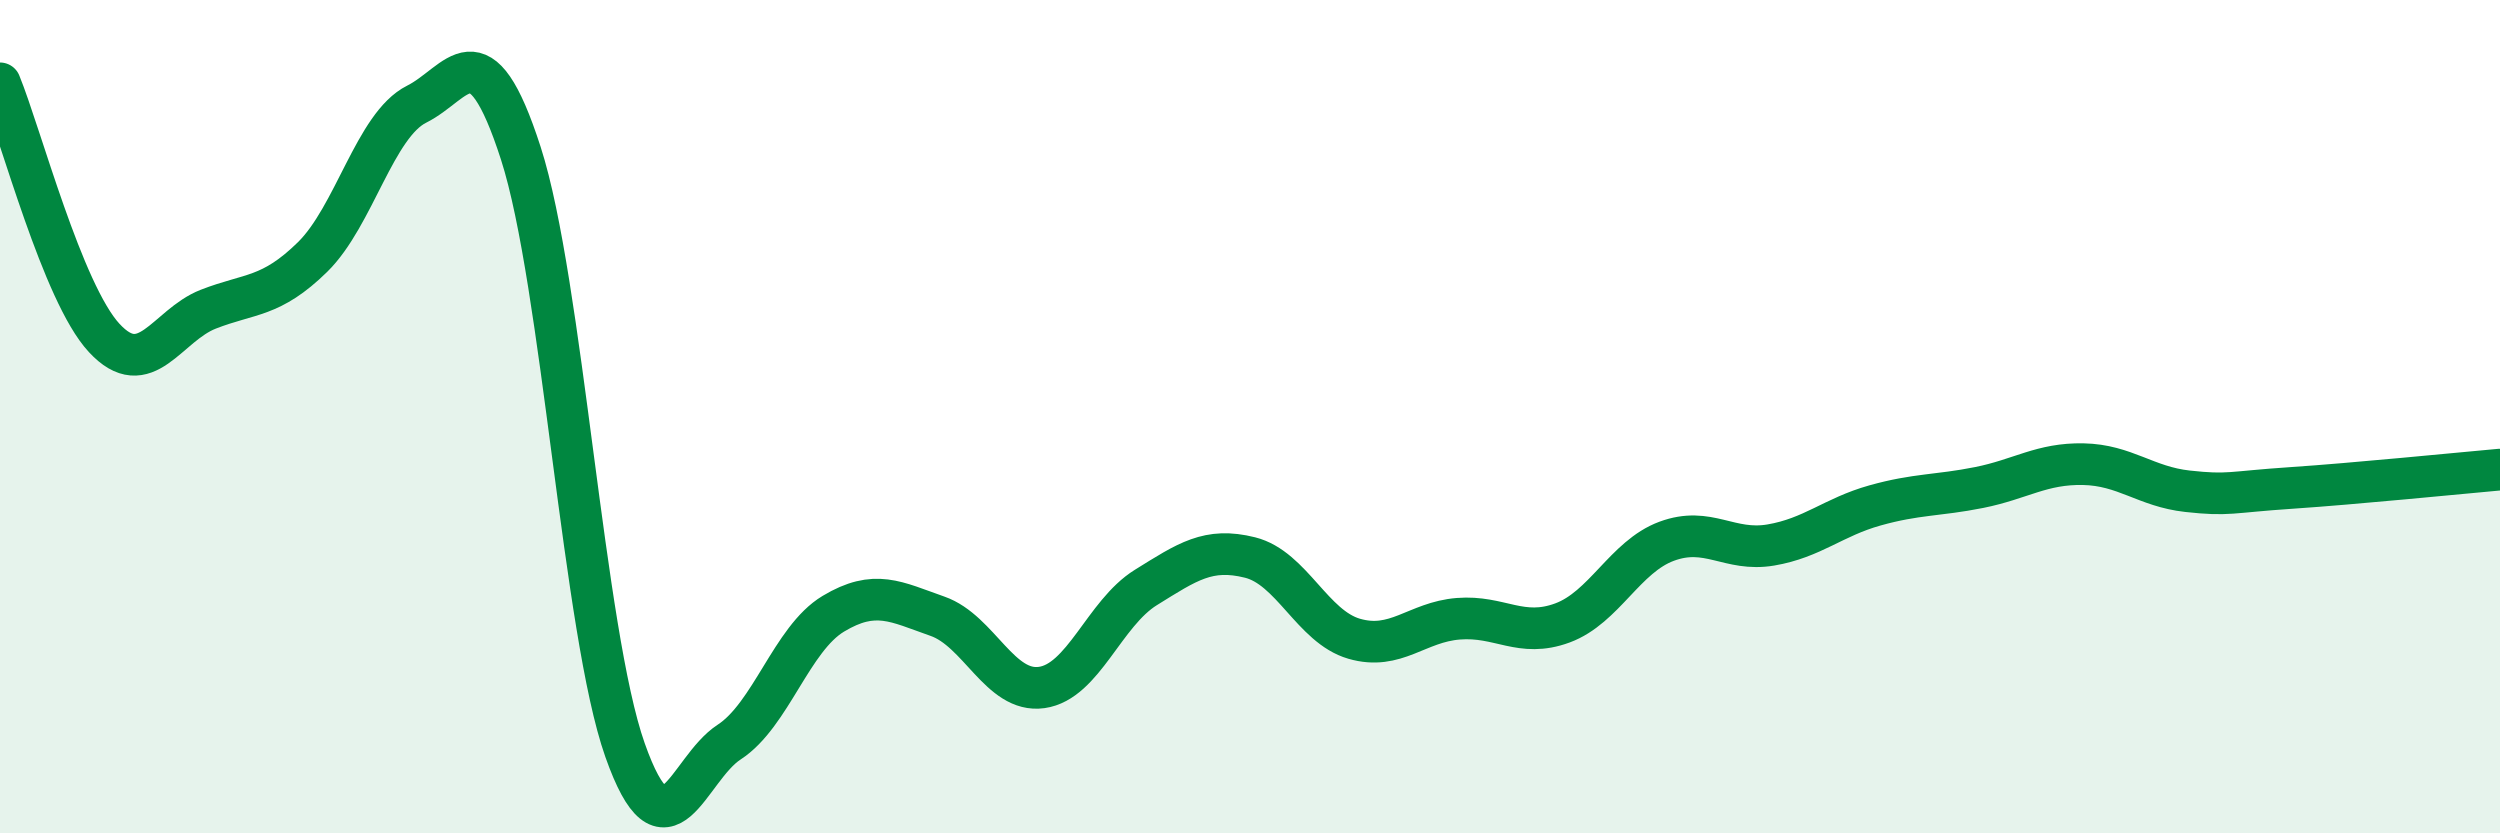
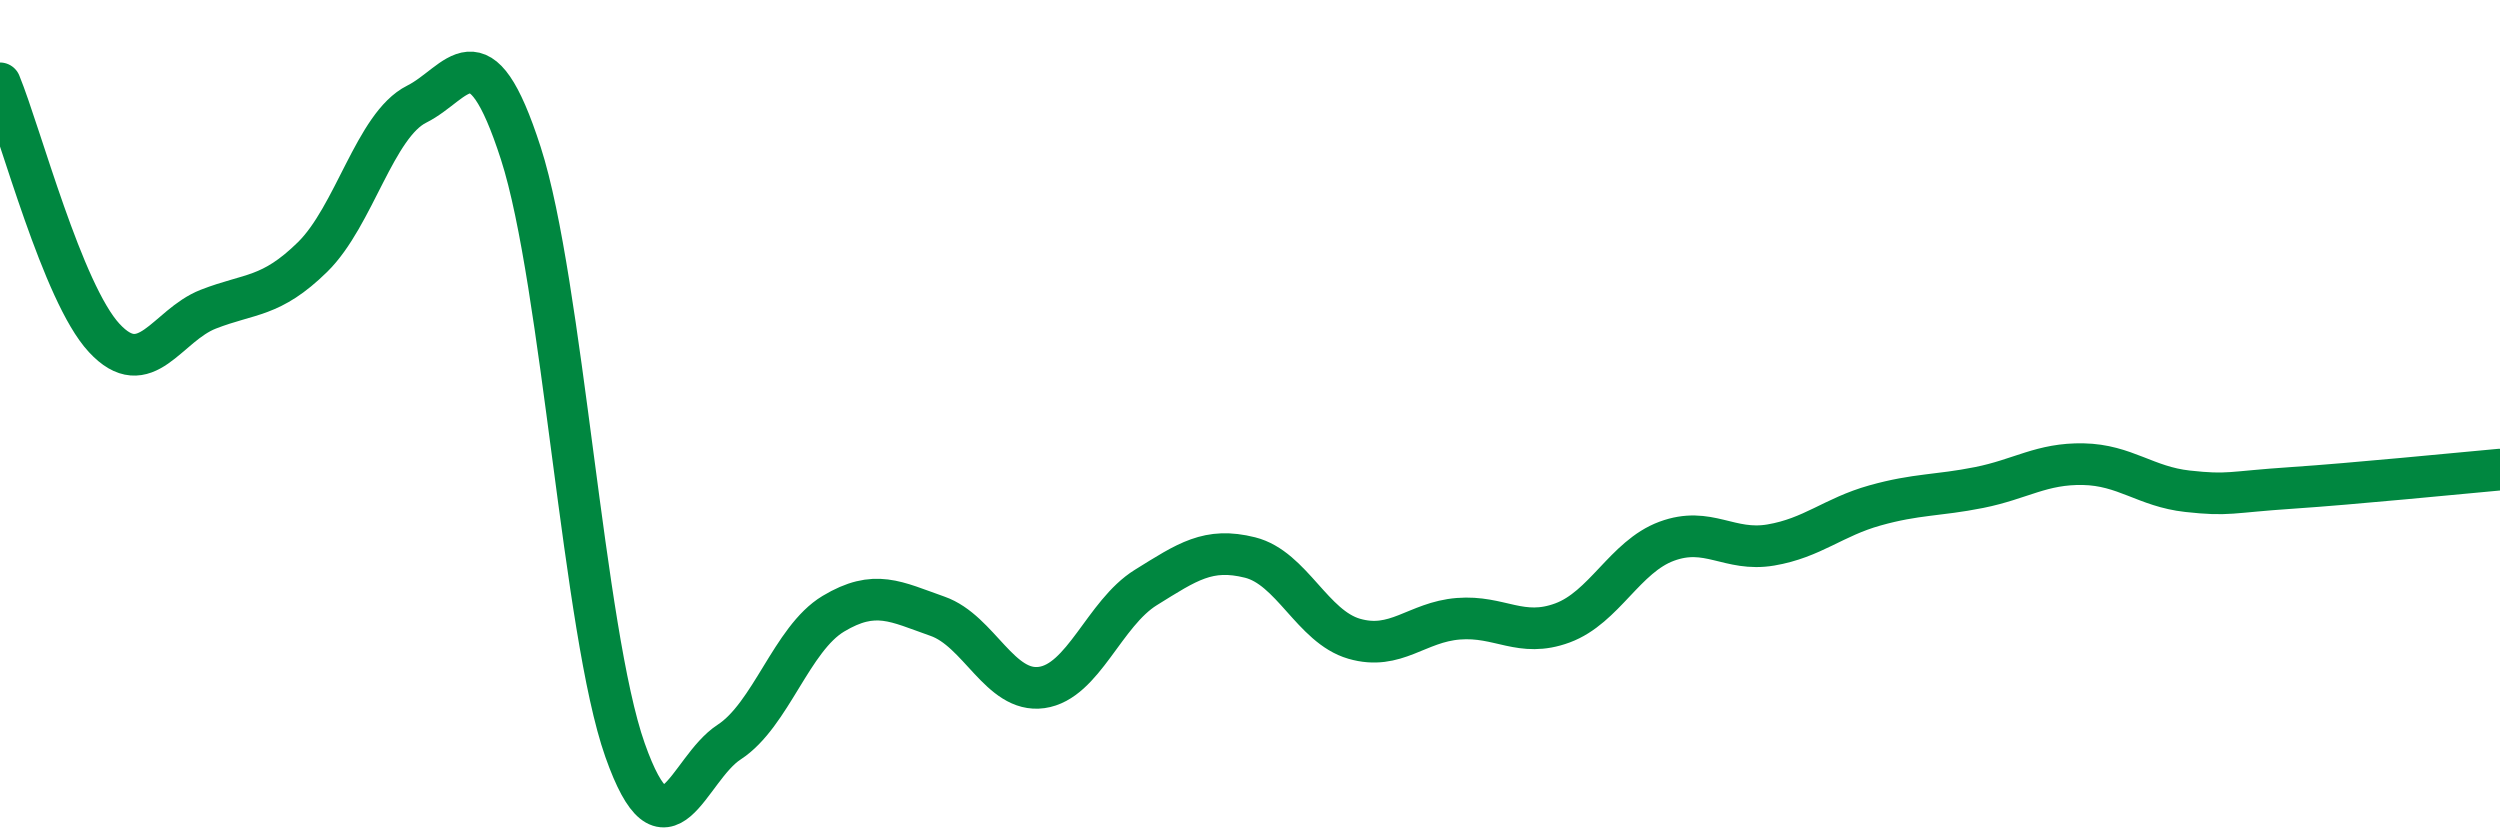
<svg xmlns="http://www.w3.org/2000/svg" width="60" height="20" viewBox="0 0 60 20">
-   <path d="M 0,2 C 0.5,3.22 1.5,7.03 2.5,8.11 C 3.5,9.19 4,7.81 5,7.42 C 6,7.03 6.5,7.15 7.5,6.17 C 8.5,5.19 9,3 10,2.5 C 11,2 11.5,0.58 12.5,3.68 C 13.5,6.78 14,15.17 15,18 C 16,20.83 16.5,18.46 17.5,17.81 C 18.5,17.16 19,15.33 20,14.73 C 21,14.13 21.5,14.44 22.5,14.79 C 23.5,15.14 24,16.64 25,16.5 C 26,16.36 26.5,14.72 27.5,14.1 C 28.5,13.48 29,13.13 30,13.38 C 31,13.63 31.5,15.04 32.5,15.33 C 33.5,15.62 34,14.93 35,14.85 C 36,14.77 36.5,15.32 37.5,14.95 C 38.5,14.58 39,13.36 40,12.99 C 41,12.62 41.5,13.25 42.5,13.08 C 43.5,12.91 44,12.41 45,12.13 C 46,11.85 46.5,11.9 47.5,11.7 C 48.5,11.5 49,11.12 50,11.14 C 51,11.16 51.5,11.68 52.5,11.79 C 53.5,11.9 53.5,11.81 55,11.71 C 56.5,11.61 59,11.36 60,11.27L60 20L0 20Z" fill="#008740" opacity="0.1" stroke-linecap="round" stroke-linejoin="round" />
  <path d="M 0,2 C 0.5,3.22 1.5,7.03 2.5,8.11 C 3.5,9.19 4,7.81 5,7.42 C 6,7.03 6.5,7.15 7.5,6.17 C 8.5,5.19 9,3 10,2.5 C 11,2 11.5,0.58 12.5,3.68 C 13.5,6.78 14,15.17 15,18 C 16,20.83 16.5,18.46 17.5,17.81 C 18.5,17.16 19,15.33 20,14.73 C 21,14.13 21.5,14.44 22.5,14.79 C 23.5,15.14 24,16.64 25,16.5 C 26,16.36 26.5,14.72 27.5,14.1 C 28.5,13.48 29,13.13 30,13.38 C 31,13.63 31.5,15.04 32.5,15.33 C 33.5,15.62 34,14.93 35,14.85 C 36,14.77 36.5,15.32 37.5,14.95 C 38.5,14.58 39,13.36 40,12.99 C 41,12.62 41.5,13.25 42.5,13.08 C 43.5,12.91 44,12.41 45,12.13 C 46,11.85 46.5,11.9 47.5,11.7 C 48.5,11.5 49,11.12 50,11.14 C 51,11.16 51.5,11.68 52.5,11.79 C 53.5,11.9 53.5,11.81 55,11.71 C 56.5,11.61 59,11.36 60,11.27" stroke="#008740" stroke-width="1" fill="none" stroke-linecap="round" stroke-linejoin="round" />
</svg>